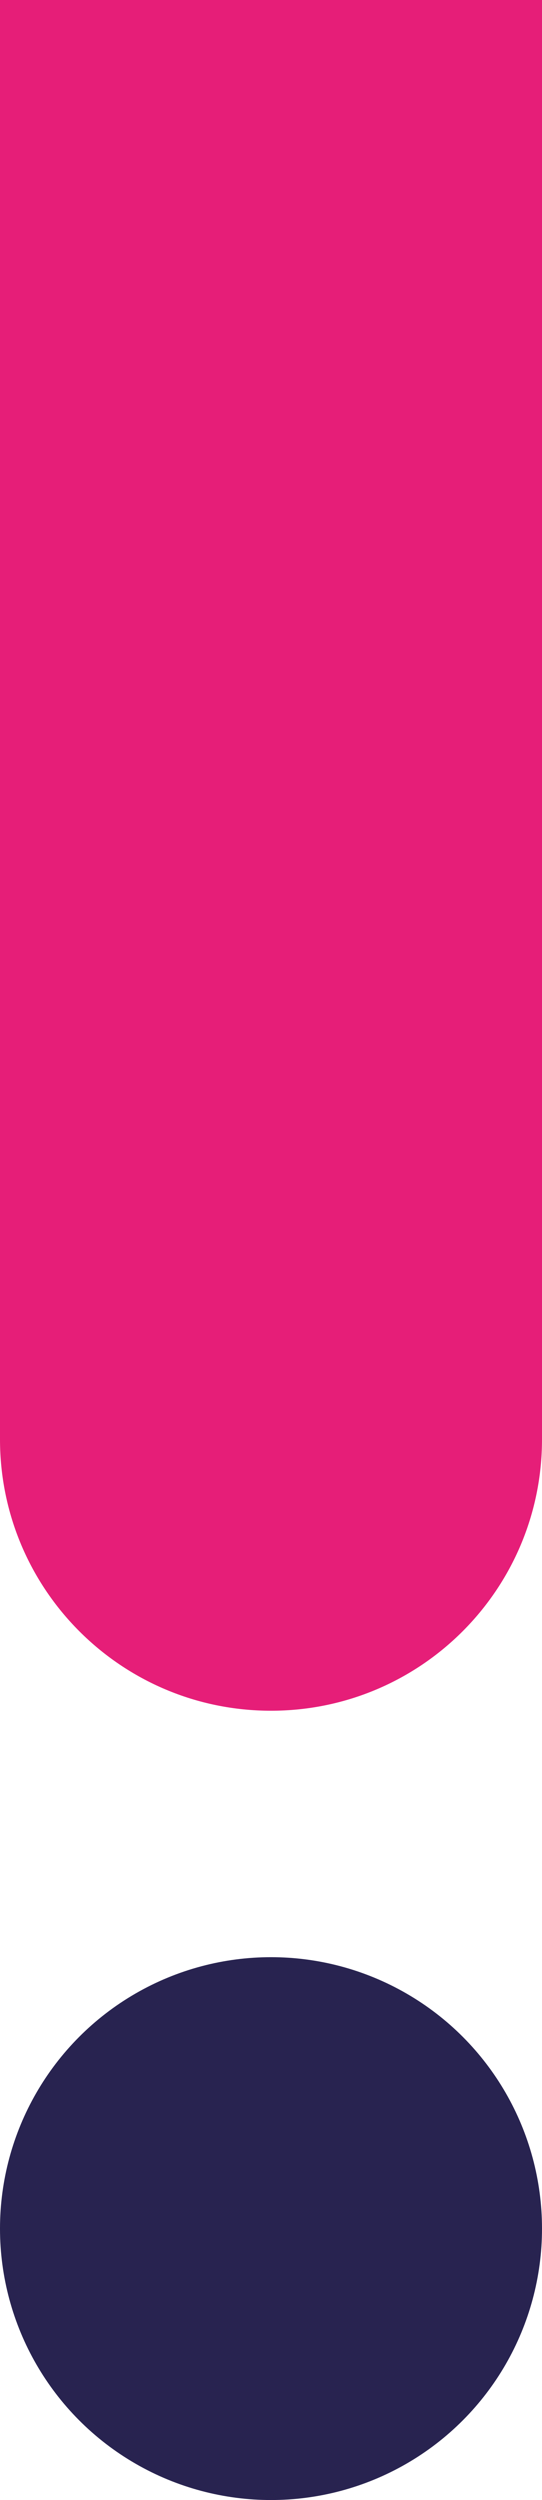
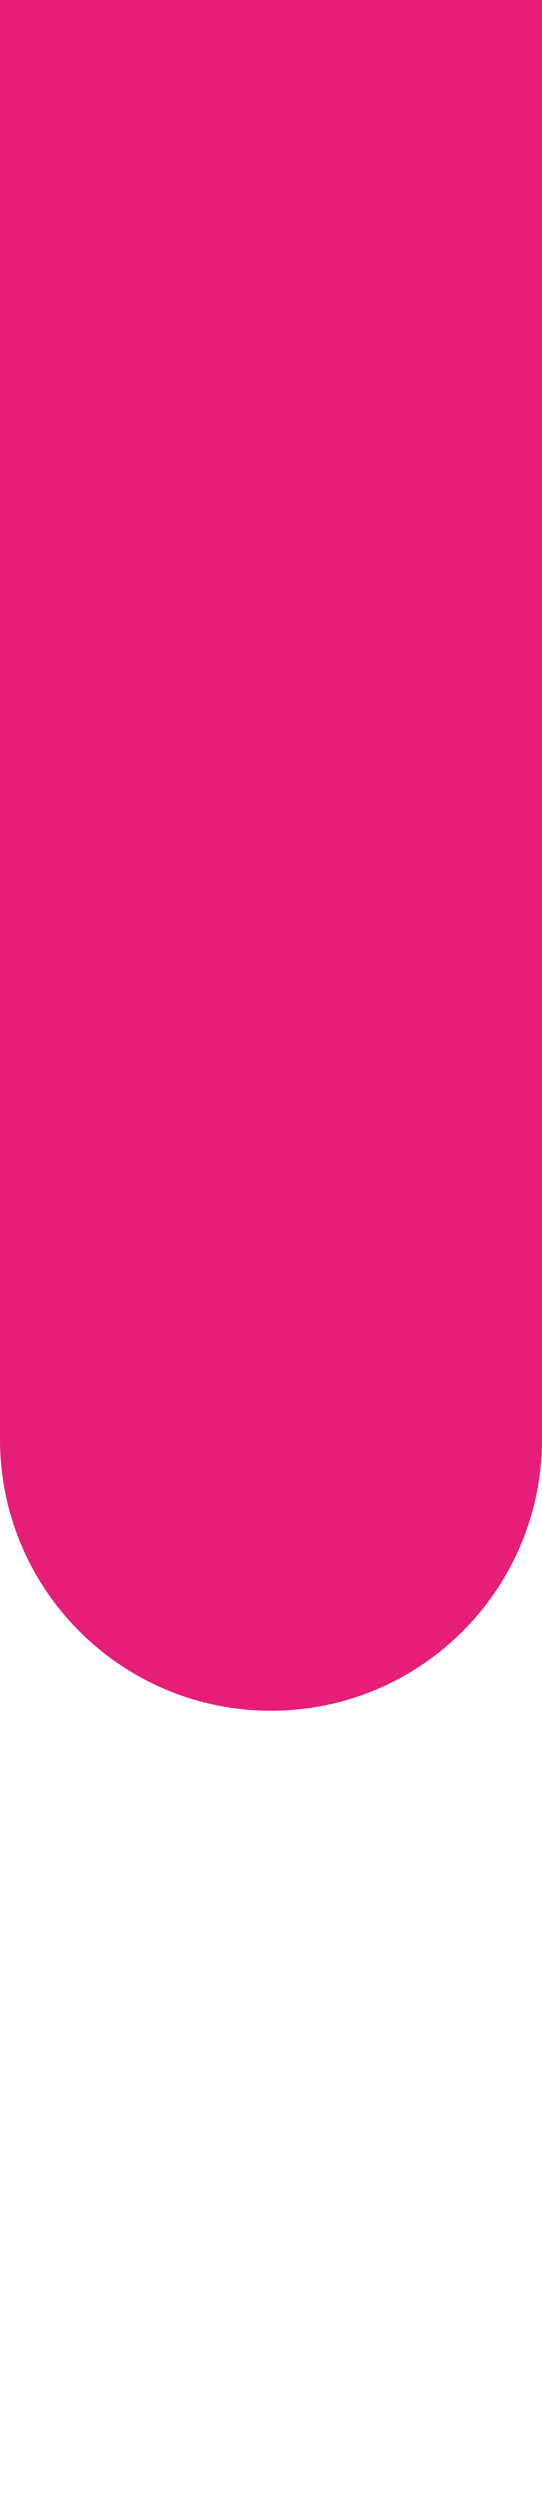
<svg xmlns="http://www.w3.org/2000/svg" version="1.1" id="Ebene_1" x="0px" y="0px" viewBox="0 0 152 700" style="enable-background:new 0 0 152 700;" xml:space="preserve">
  <style type="text/css">
	.st0{fill:#282350;}
	.st1{fill:#E61E78;}
</style>
  <g>
-     <circle id="Ellipse_5" class="st0" cx="76" cy="624" r="76" />
    <path class="st1" d="M0,0v403c0,42,34,76,76,76s76-34,76-76V0H0z" />
  </g>
</svg>